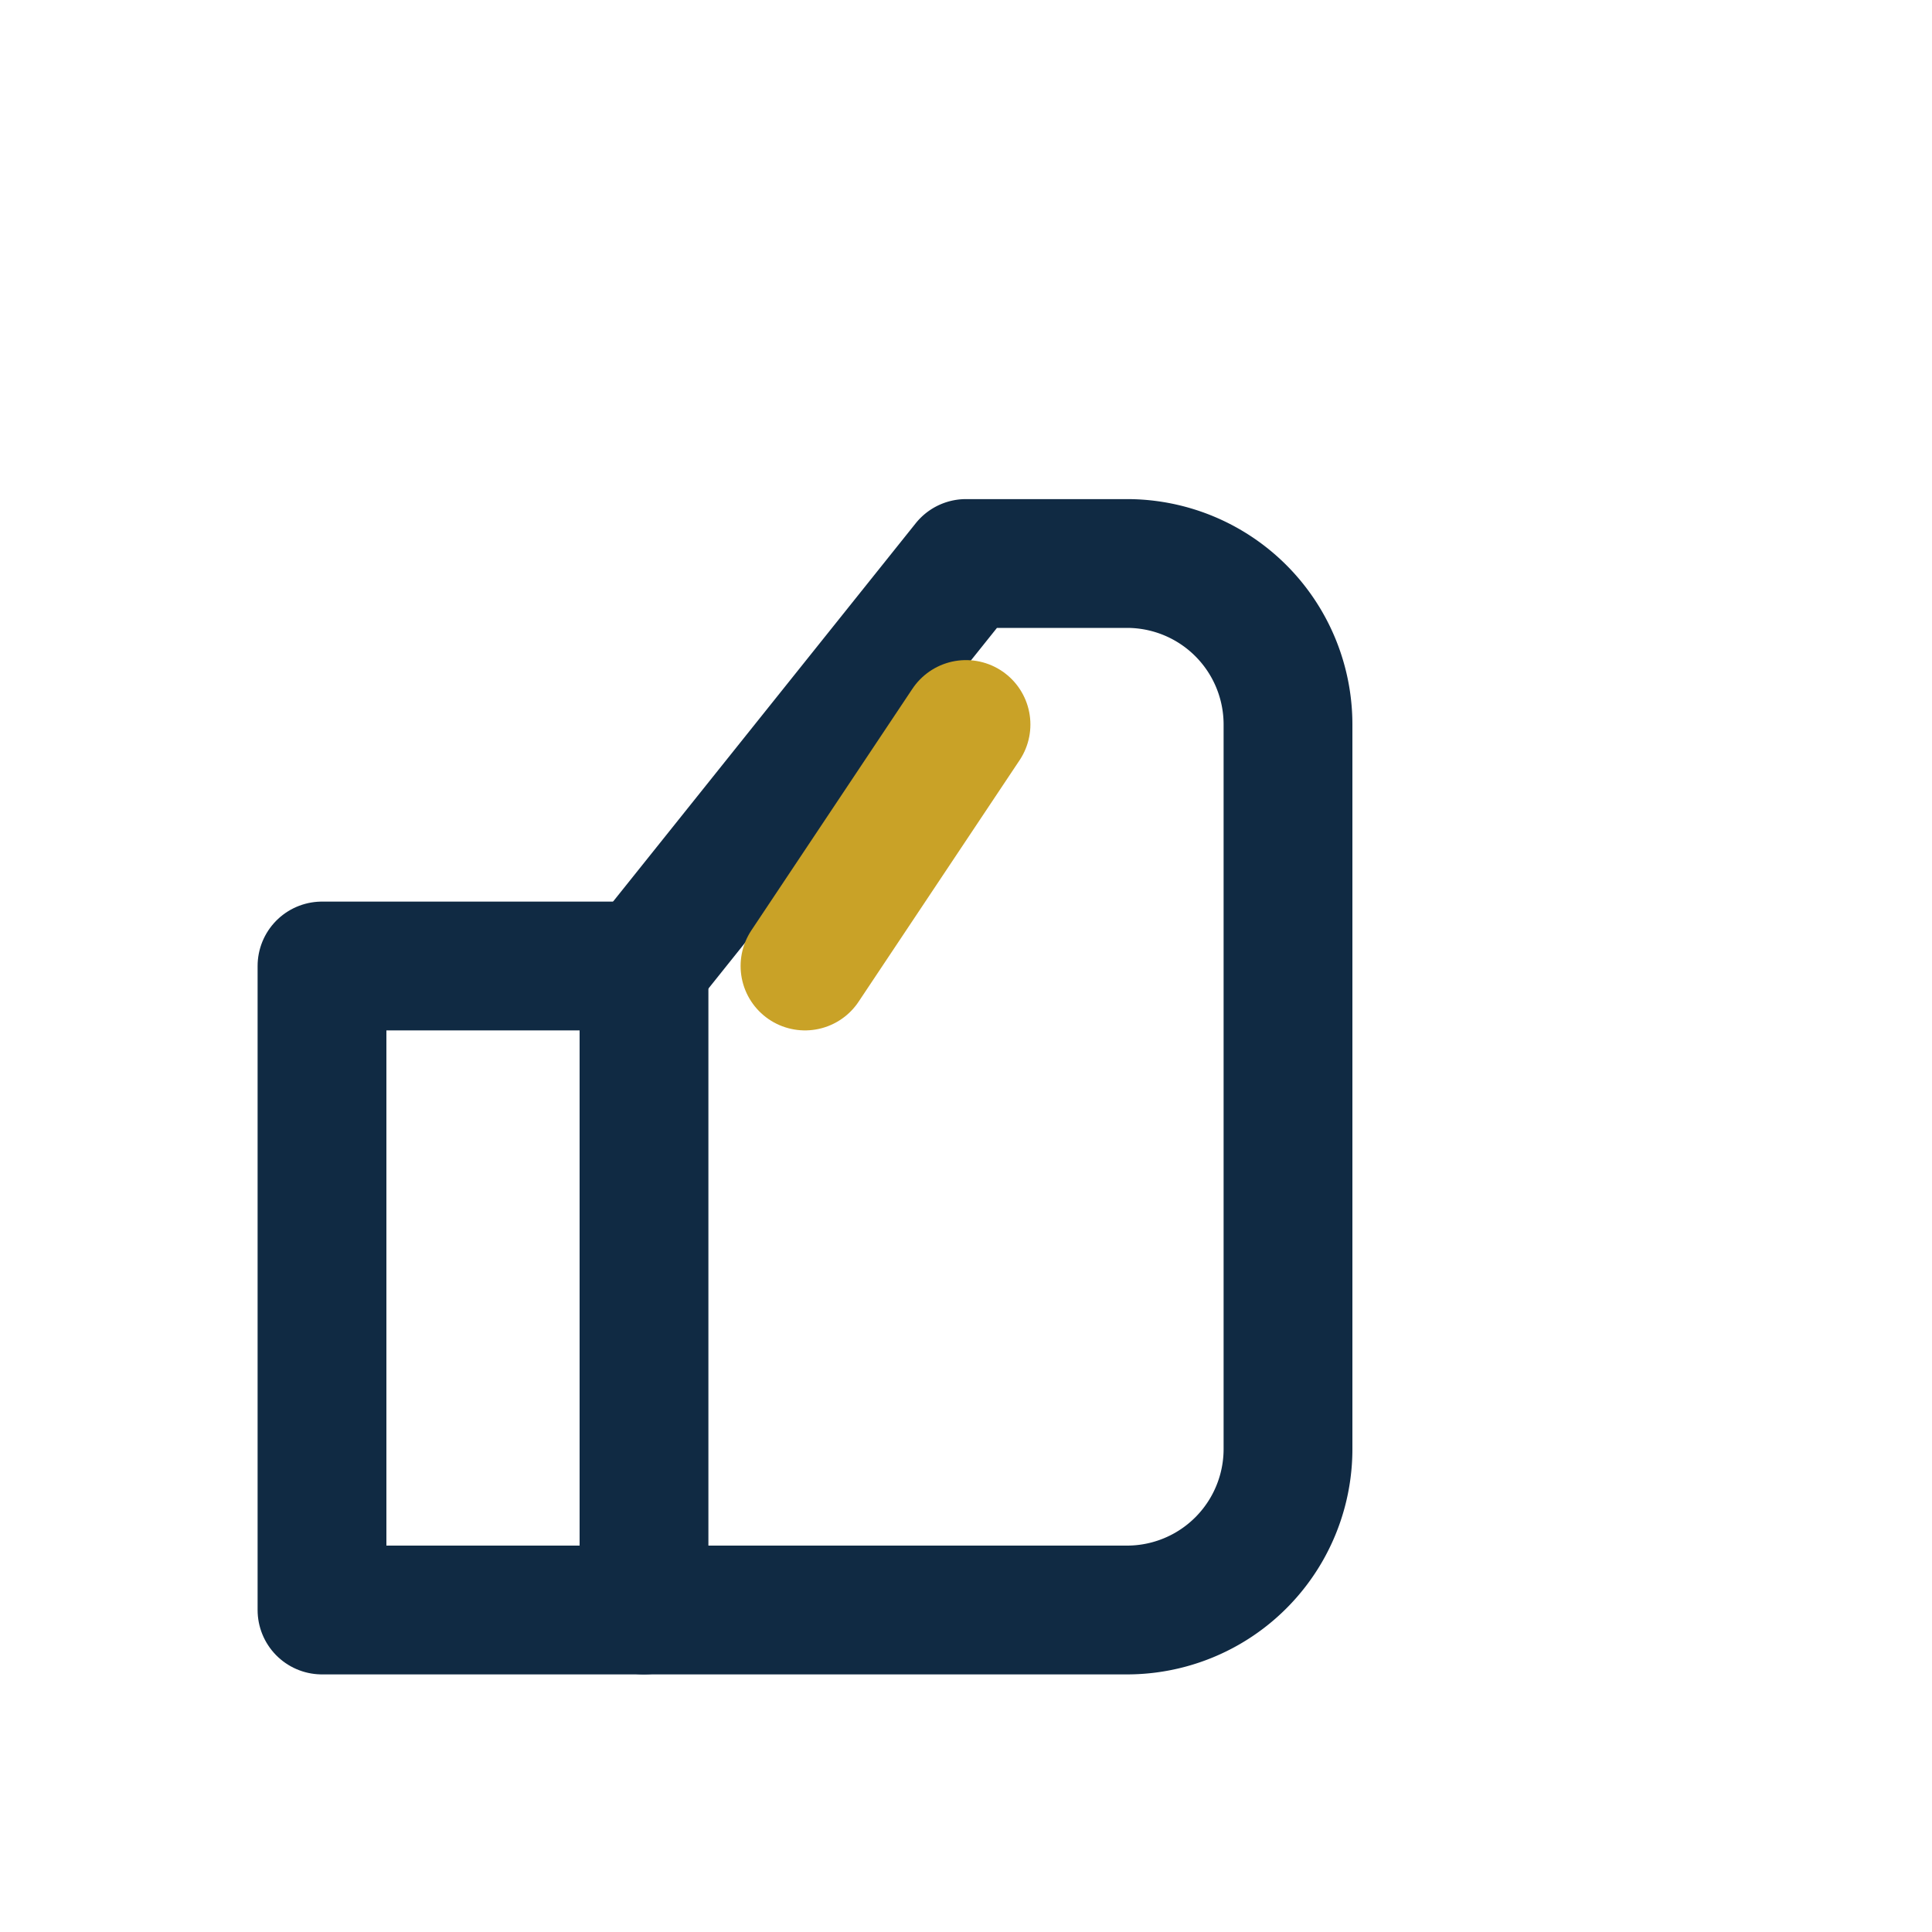
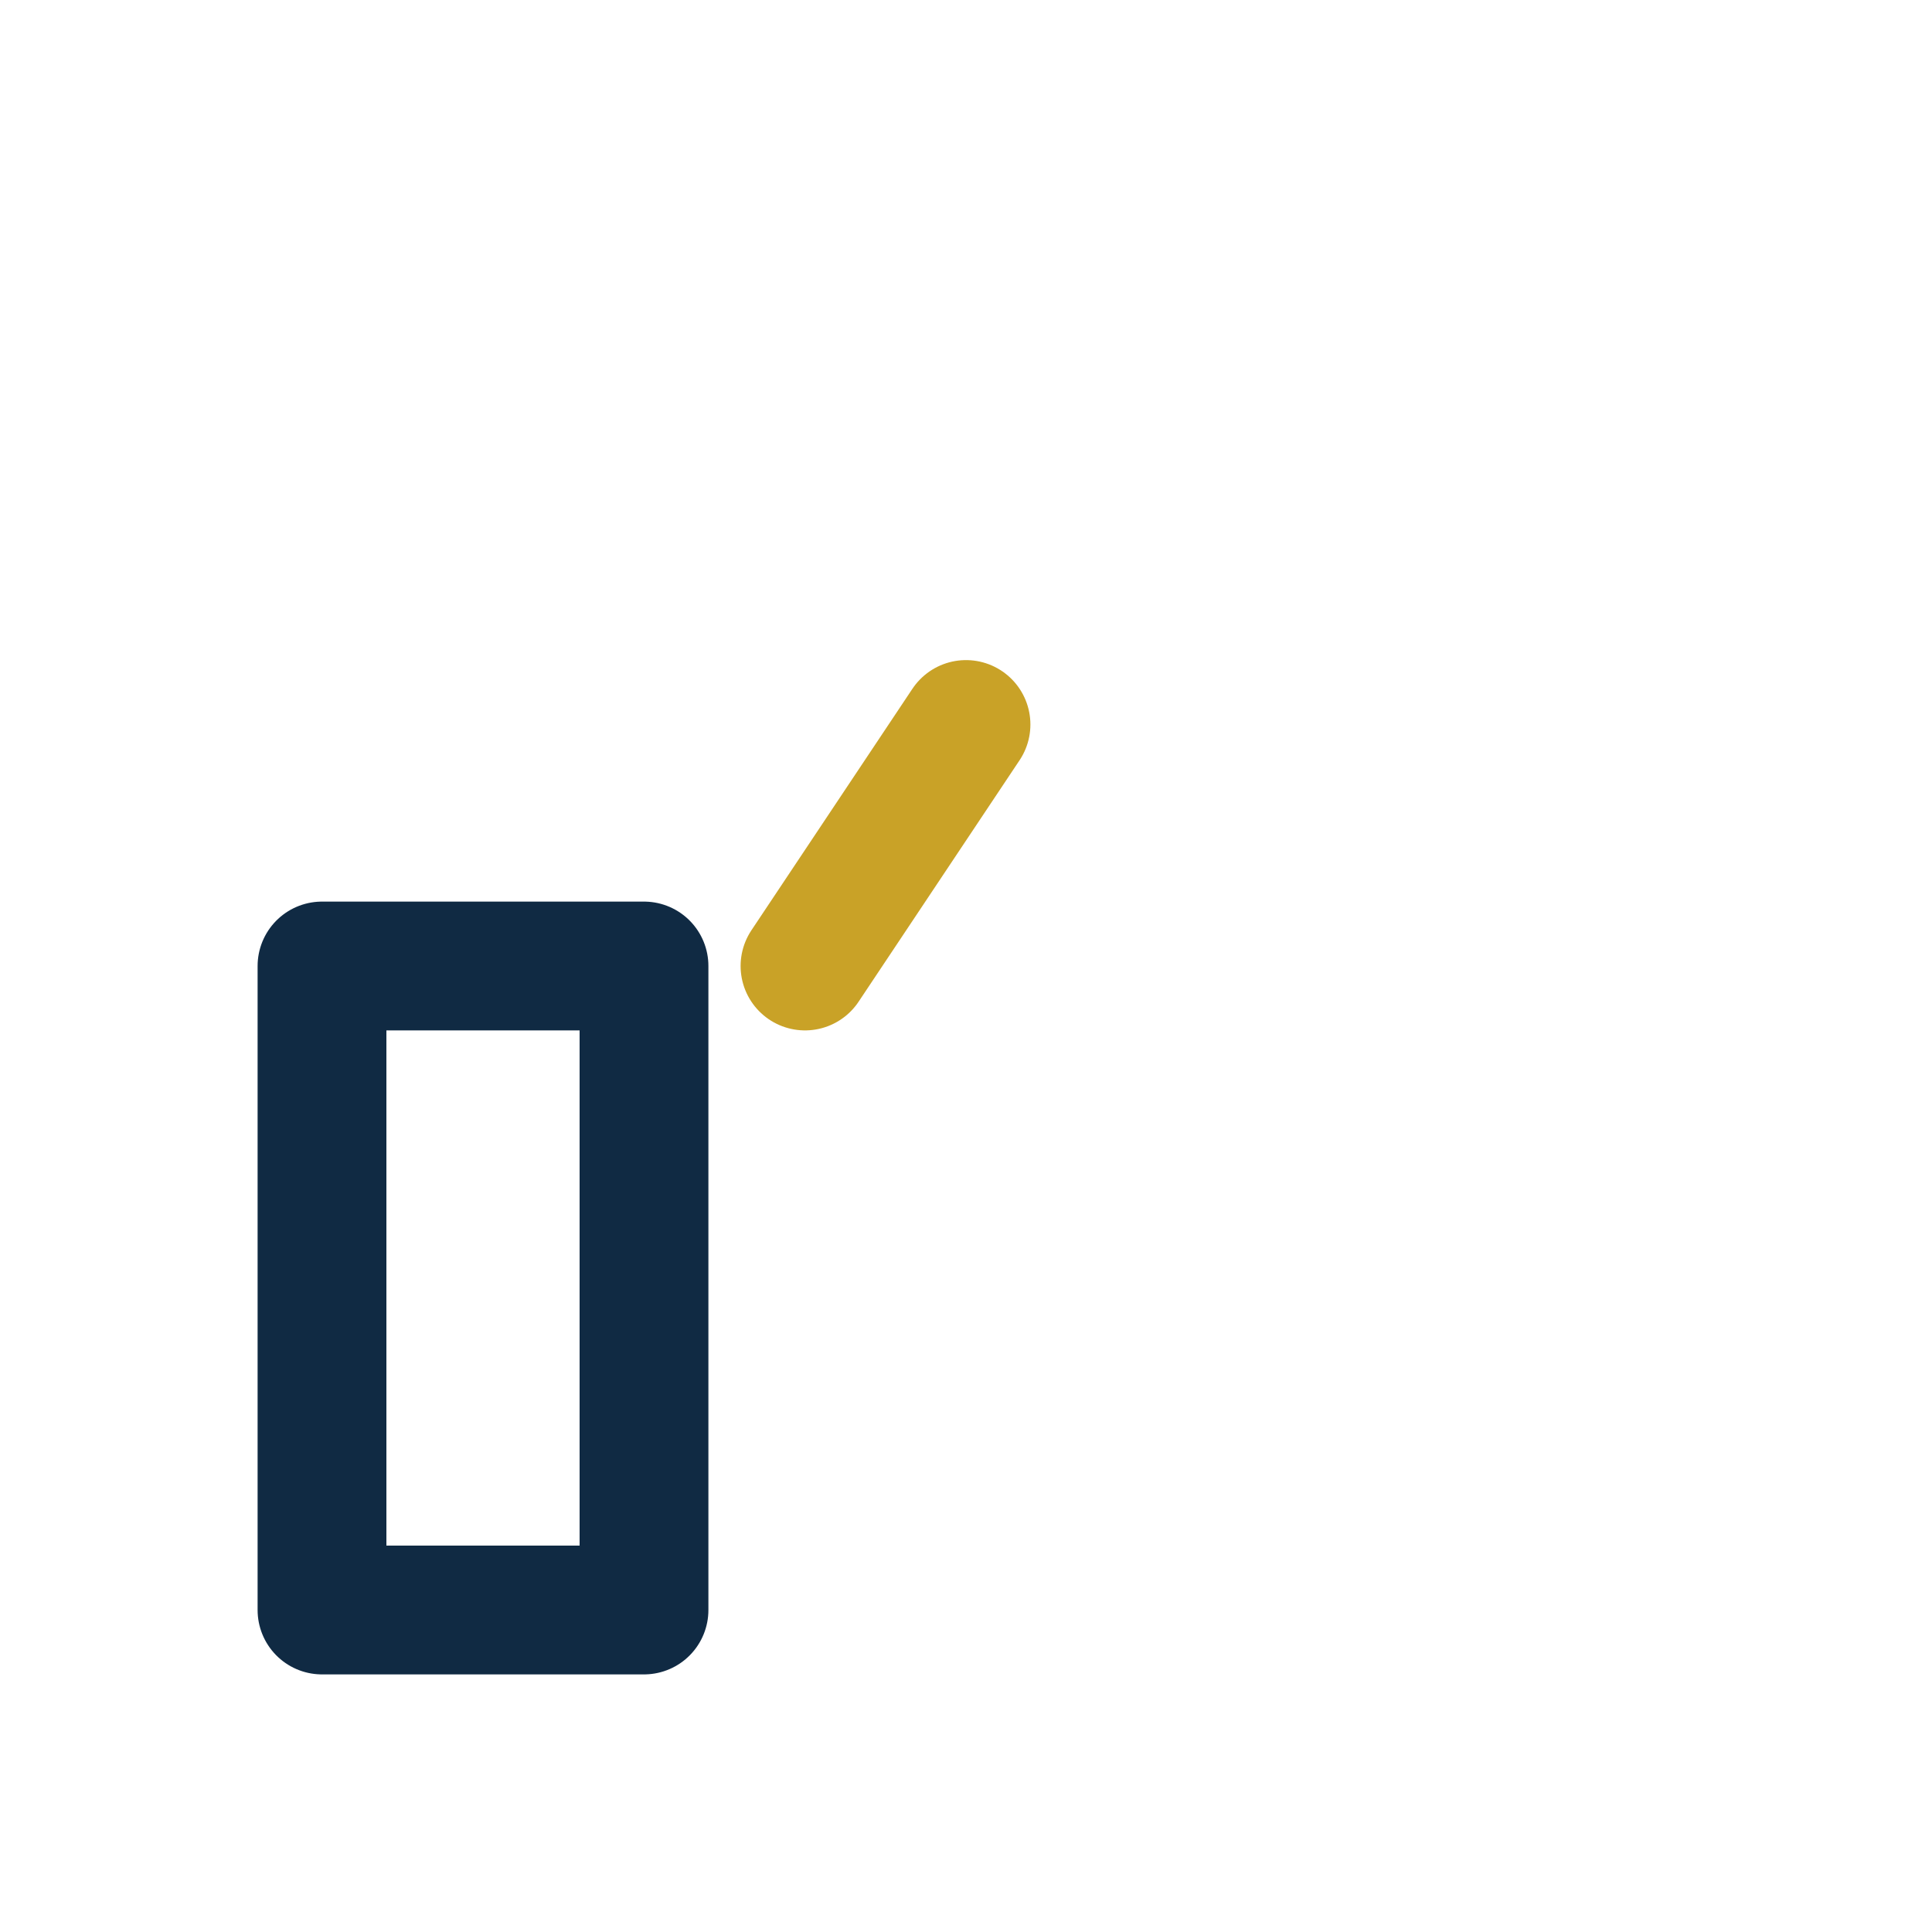
<svg xmlns="http://www.w3.org/2000/svg" width="32" height="32" viewBox="0 0 24 24">
  <g fill="none" stroke="#102A43" stroke-width="1.6" stroke-linecap="round" stroke-linejoin="round">
    <path d="M4 12h4v8H4z" />
-     <path d="M8 12l4-5h2a2 2 0 012 2v9a2 2 0 01-2 2H8" />
  </g>
  <path d="M10 12l2-3" stroke="#C9A227" stroke-width="1.6" stroke-linecap="round" />
</svg>